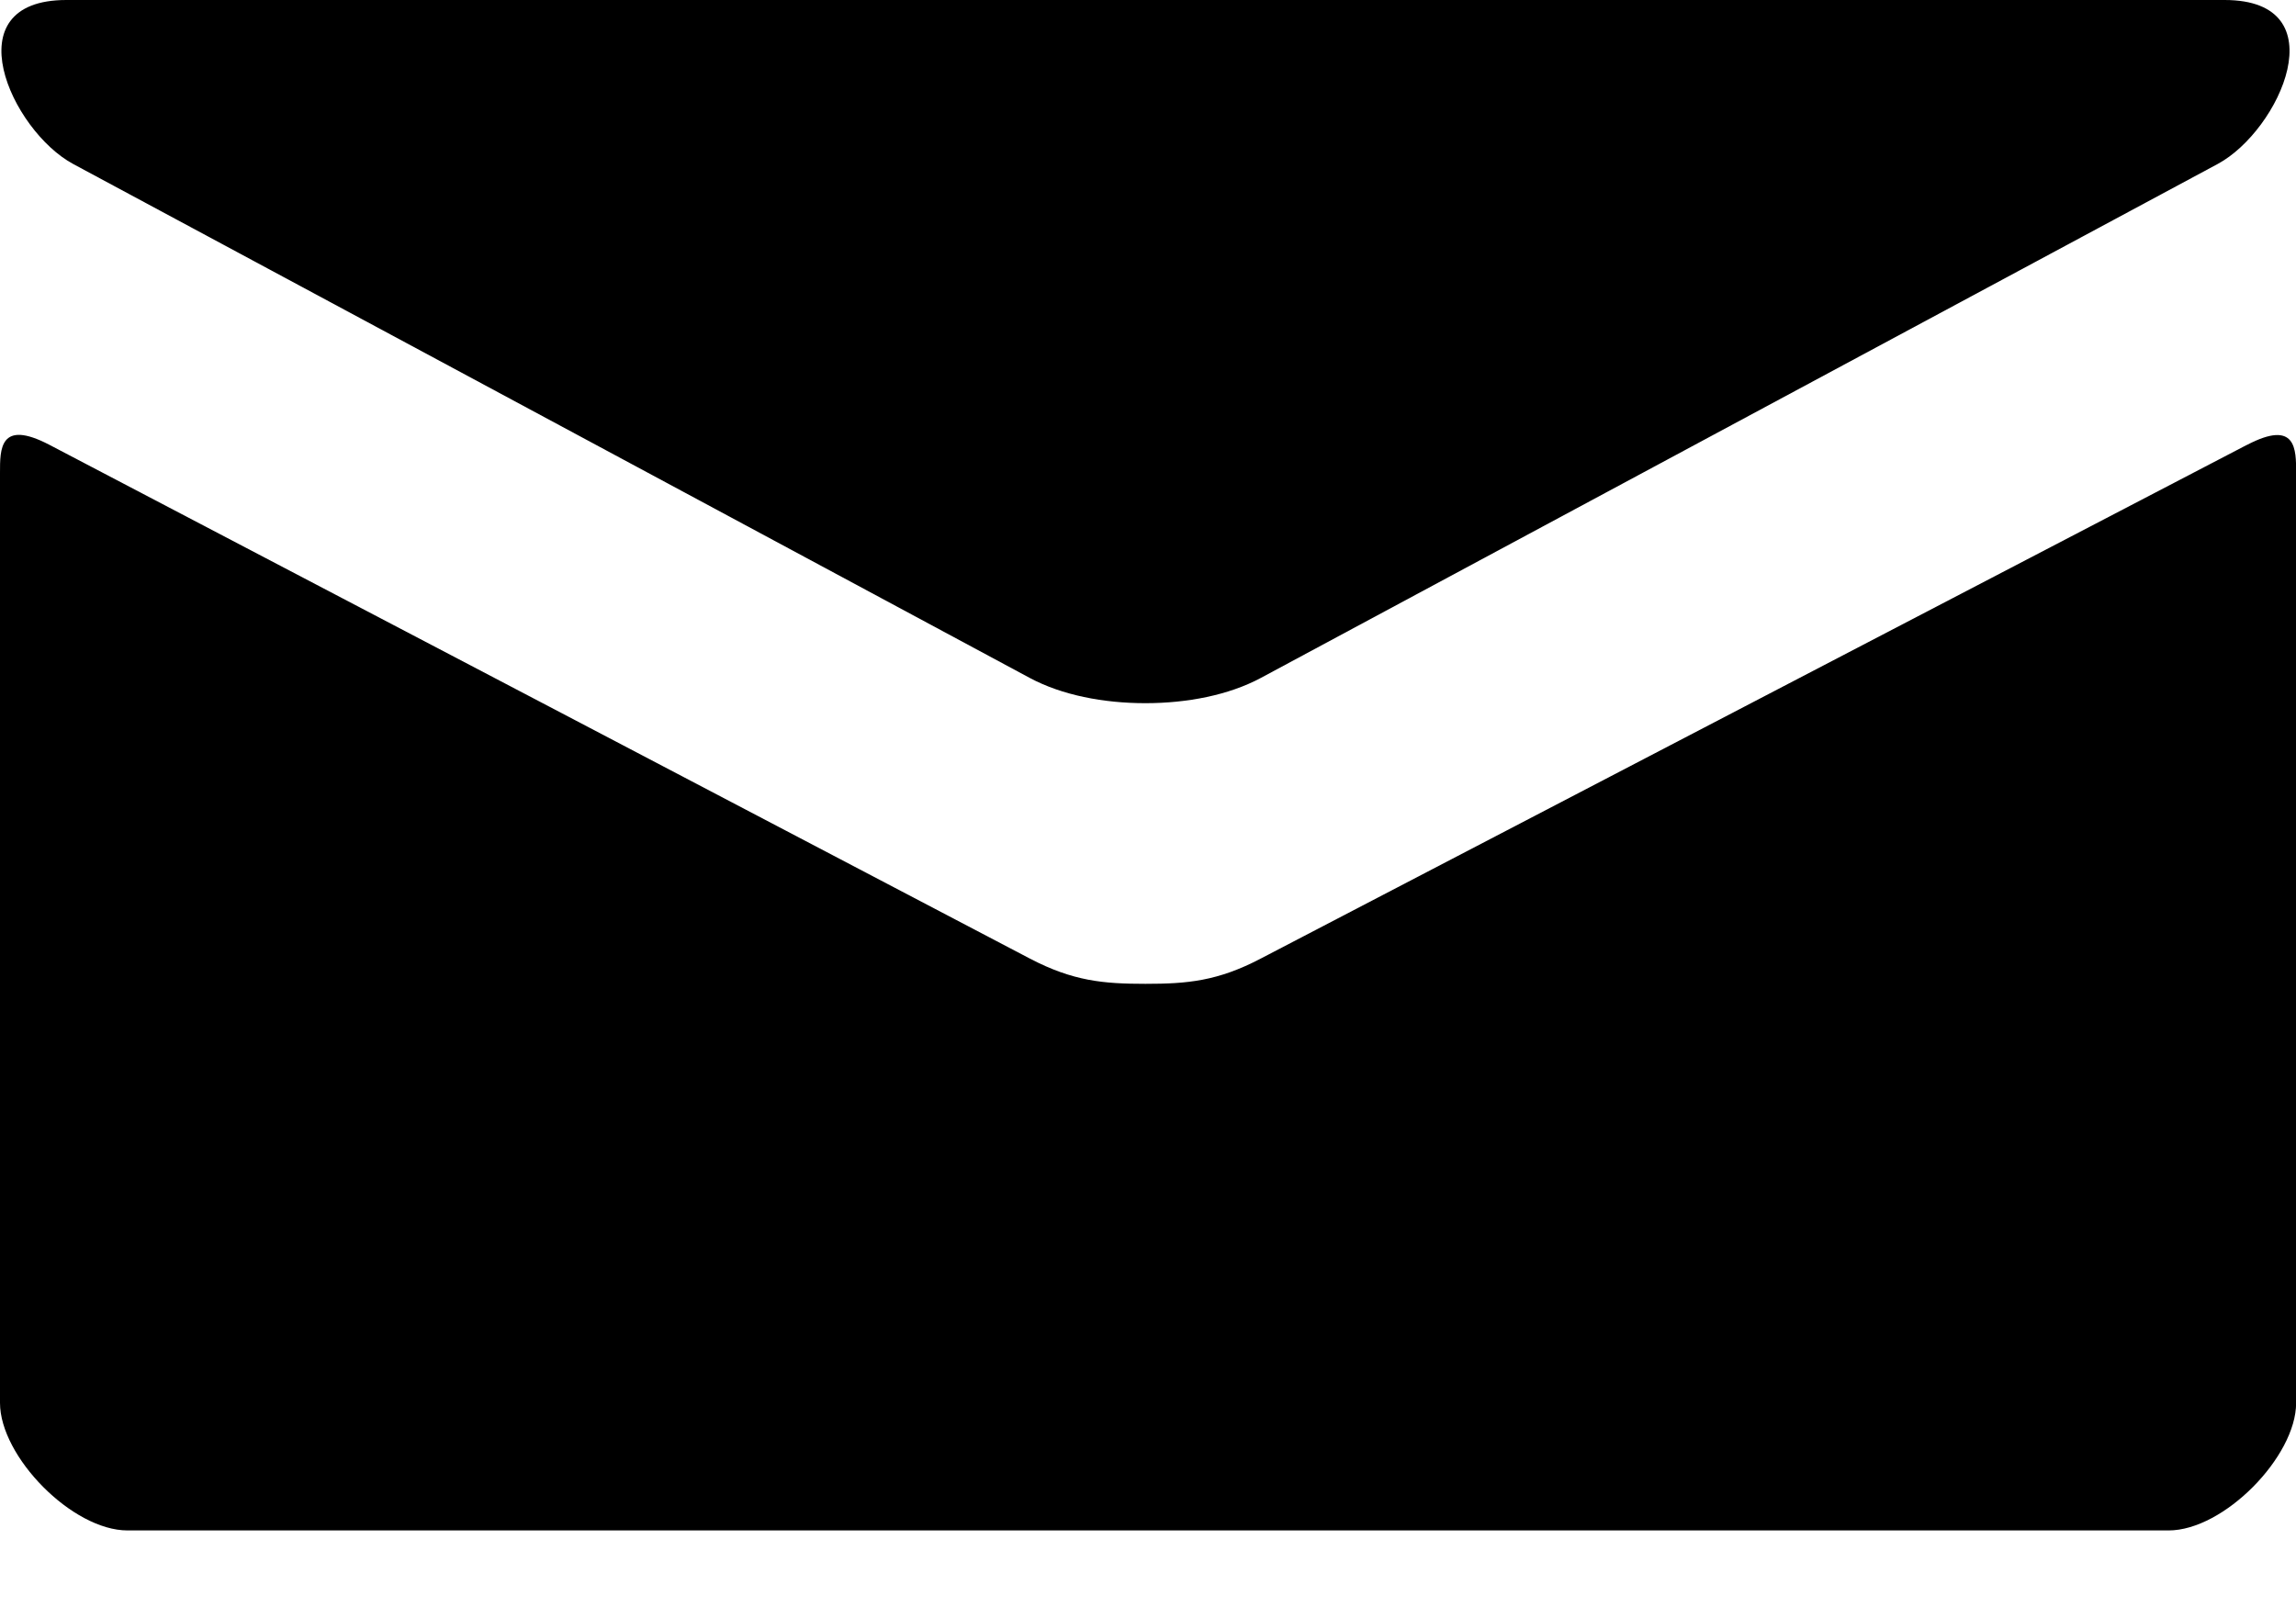
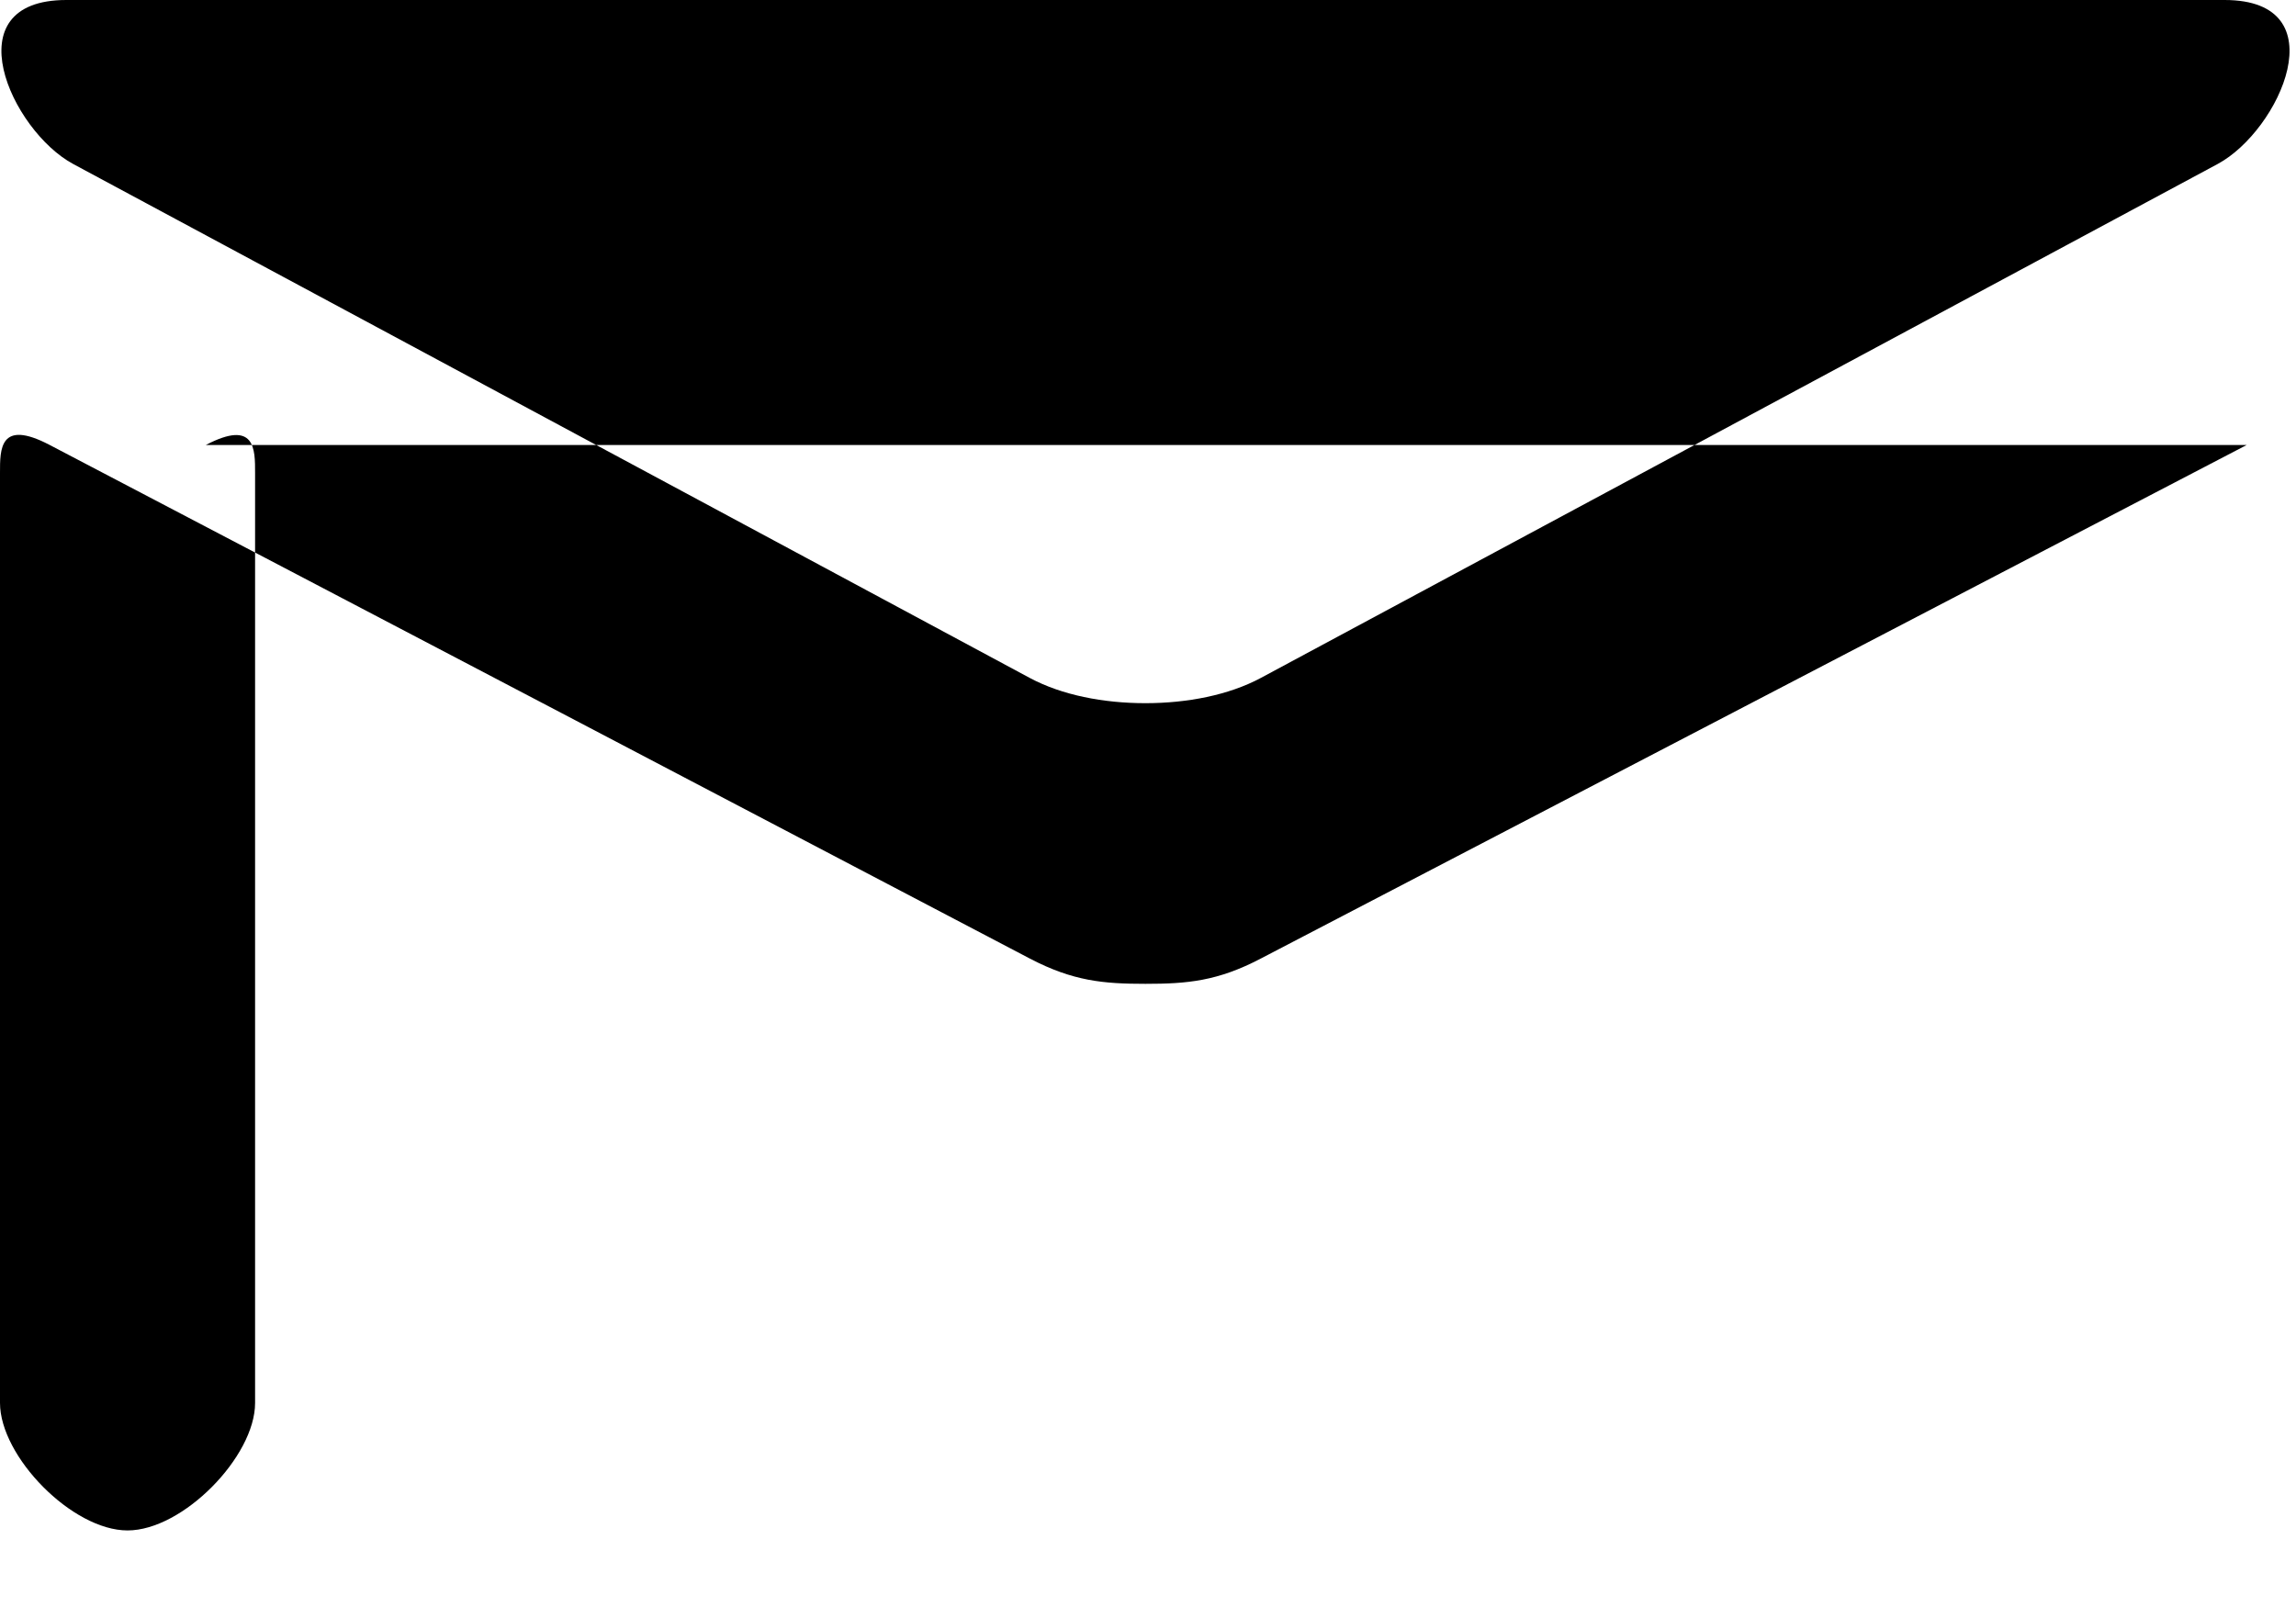
<svg xmlns="http://www.w3.org/2000/svg" width="20" height="14" viewBox="0 0 20 14" fill="none">
-   <path d="M.638 1.429L8.97 5.906c.28.15.642.22 1.007.22.364 0 .726-.07 1.006-.22l8.334-4.477C19.86 1.137 20.374 0 19.378 0H.578c-.996 0-.482 1.137.06 1.429zM19.57 3.877L10.984 8.35c-.377.198-.642.221-1.006.221-.365 0-.63-.023-1.007-.22C8.593 8.152 1.046 4.196.43 3.875c-.434-.226-.43.039-.43.244v8.103c0 .467.629 1.111 1.111 1.111H18.89c.482 0 1.111-.644 1.111-1.11V4.12c0-.204.004-.47-.43-.243z" fill="#000" />
+   <path d="M.638 1.429L8.97 5.906c.28.15.642.22 1.007.22.364 0 .726-.07 1.006-.22l8.334-4.477C19.86 1.137 20.374 0 19.378 0H.578c-.996 0-.482 1.137.06 1.429zM19.57 3.877L10.984 8.35c-.377.198-.642.221-1.006.221-.365 0-.63-.023-1.007-.22C8.593 8.152 1.046 4.196.43 3.875c-.434-.226-.43.039-.43.244v8.103c0 .467.629 1.111 1.111 1.111c.482 0 1.111-.644 1.111-1.11V4.12c0-.204.004-.47-.43-.243z" fill="#000" />
</svg>